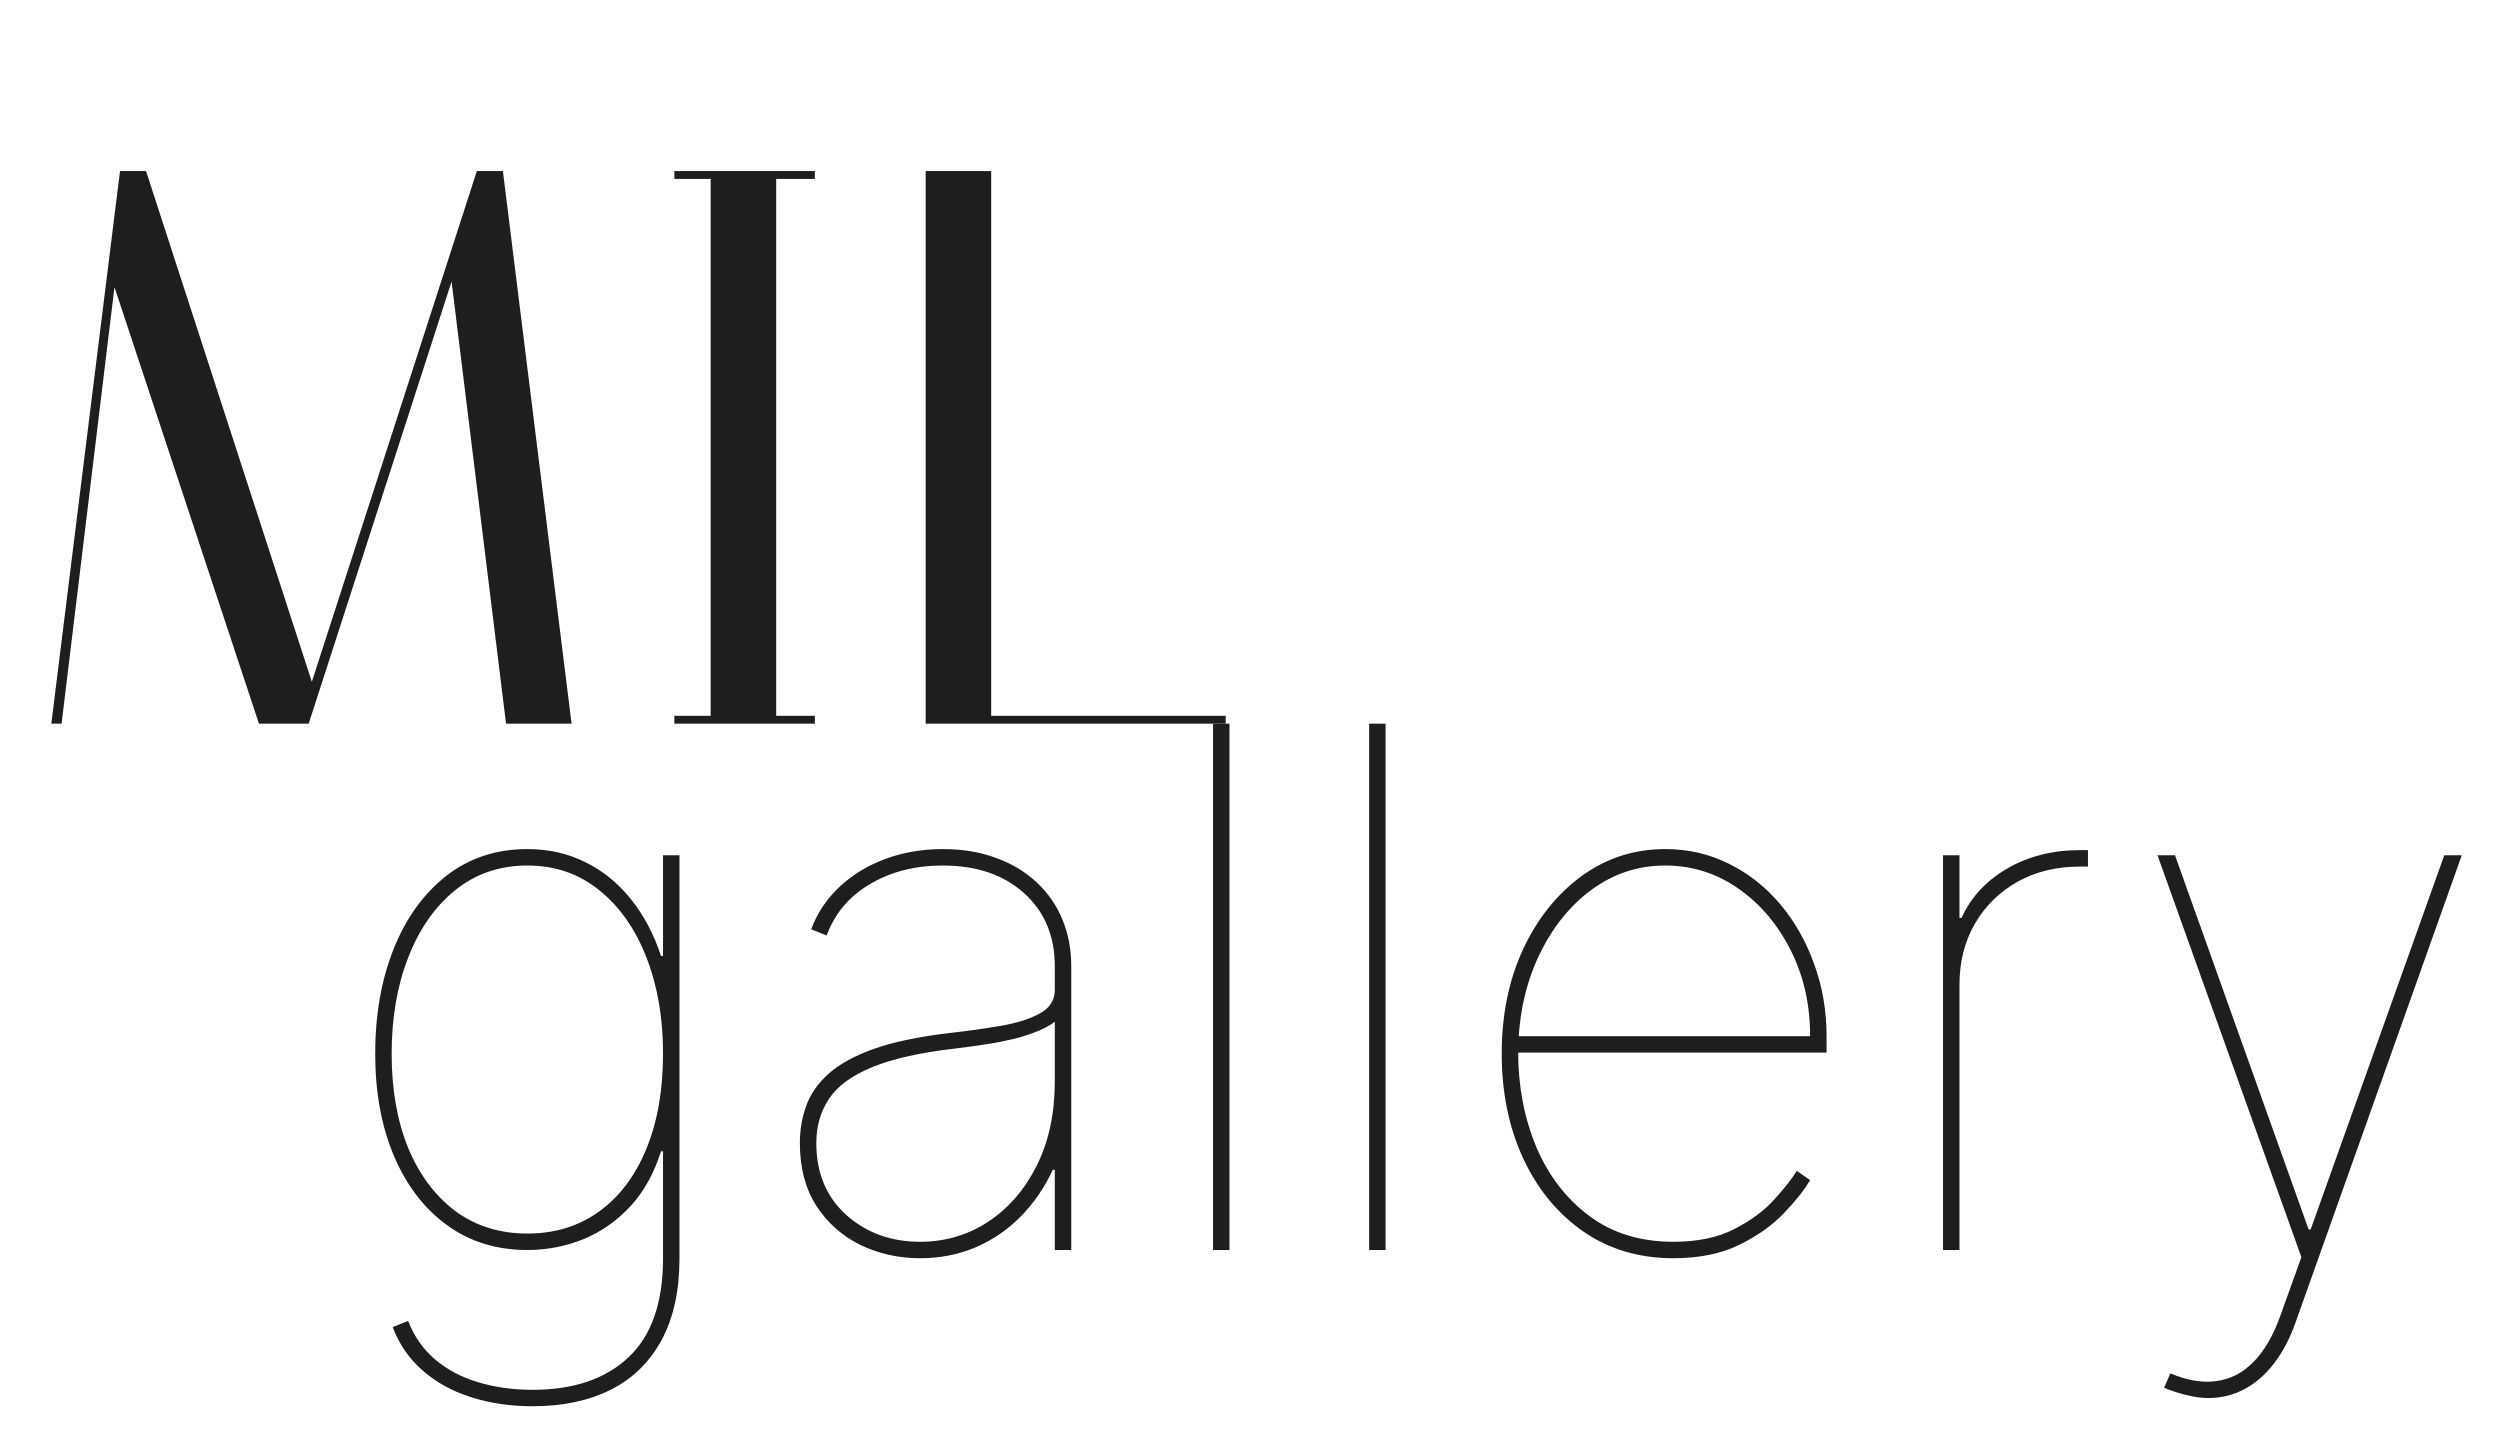
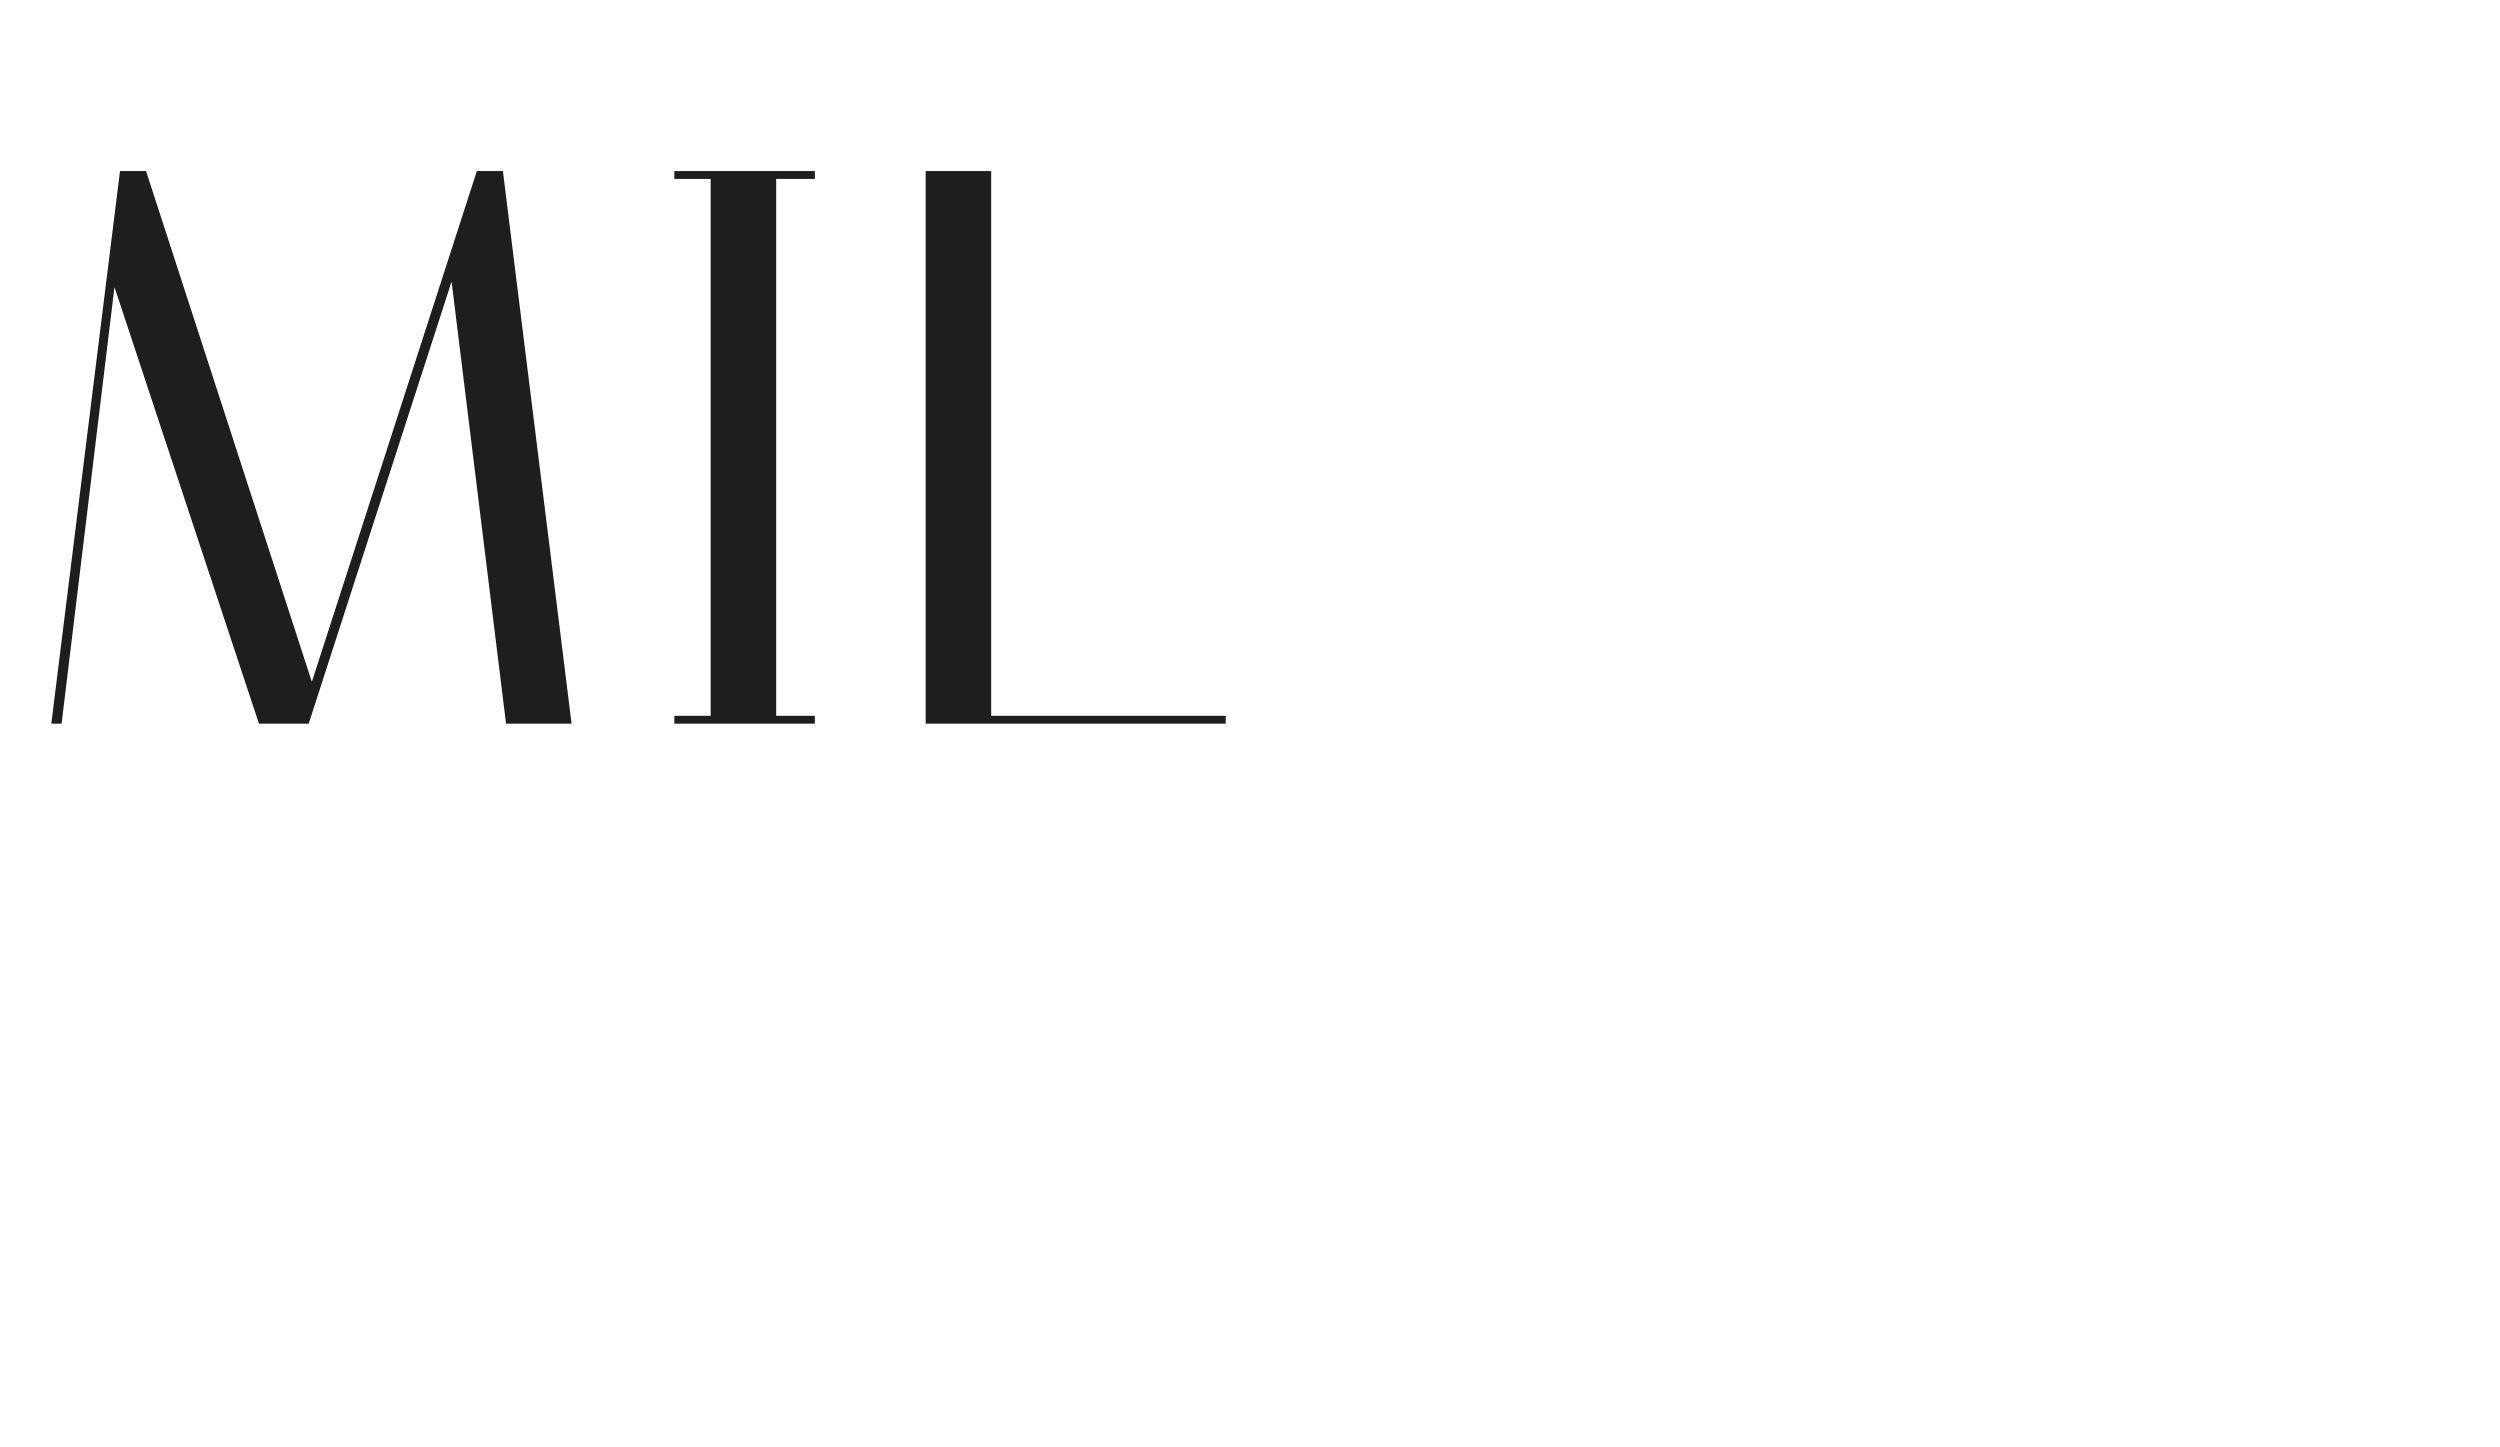
<svg xmlns="http://www.w3.org/2000/svg" width="38" height="22" viewBox="0 0 38 22" fill="none">
  <path d="M0.936 11H0.78L1.824 2.6H2.22L4.74 10.364L7.248 2.6H7.644L8.688 11H7.692L6.864 4.28L4.692 11H3.936L1.74 4.364L0.936 11ZM10.25 2.72V2.6H12.386V2.72H11.798V10.88H12.386V11H10.25V10.88H10.802V2.72H10.25ZM18.631 11H14.07V2.6H15.066V10.88H18.631V11Z" fill="#1E1E1E" />
-   <path d="M8.094 21.375C7.758 21.375 7.448 21.329 7.164 21.238C6.88 21.15 6.635 21.016 6.43 20.836C6.224 20.659 6.07 20.438 5.969 20.172L6.203 20.078C6.294 20.312 6.43 20.506 6.609 20.66C6.792 20.816 7.009 20.932 7.262 21.008C7.517 21.086 7.794 21.125 8.094 21.125C8.719 21.125 9.206 20.96 9.555 20.629C9.904 20.301 10.078 19.799 10.078 19.125V17.5H10.047C9.943 17.833 9.788 18.112 9.582 18.336C9.376 18.557 9.138 18.724 8.867 18.836C8.596 18.945 8.312 19 8.016 19C7.547 19 7.139 18.874 6.793 18.621C6.447 18.369 6.178 18.018 5.988 17.57C5.798 17.122 5.703 16.604 5.703 16.016C5.703 15.422 5.797 14.891 5.984 14.422C6.172 13.953 6.439 13.583 6.785 13.312C7.132 13.042 7.542 12.906 8.016 12.906C8.339 12.906 8.633 12.973 8.898 13.105C9.164 13.236 9.395 13.423 9.59 13.668C9.785 13.91 9.938 14.198 10.047 14.531H10.078V13H10.328V19.125C10.328 19.617 10.238 20.03 10.059 20.363C9.879 20.699 9.622 20.952 9.289 21.121C8.956 21.29 8.557 21.375 8.094 21.375ZM8.016 18.75C8.432 18.75 8.794 18.639 9.102 18.418C9.411 18.197 9.651 17.881 9.82 17.473C9.992 17.061 10.078 16.576 10.078 16.016C10.078 15.474 9.995 14.988 9.828 14.559C9.661 14.126 9.423 13.785 9.113 13.535C8.806 13.283 8.44 13.156 8.016 13.156C7.591 13.156 7.224 13.283 6.914 13.535C6.607 13.785 6.37 14.126 6.203 14.559C6.036 14.988 5.953 15.474 5.953 16.016C5.953 16.557 6.036 17.034 6.203 17.445C6.372 17.854 6.611 18.174 6.918 18.406C7.228 18.635 7.594 18.75 8.016 18.75ZM13.986 19.125C13.658 19.125 13.355 19.057 13.076 18.922C12.8 18.787 12.578 18.588 12.408 18.328C12.242 18.068 12.158 17.75 12.158 17.375C12.158 17.172 12.191 16.982 12.256 16.805C12.321 16.625 12.435 16.462 12.6 16.316C12.764 16.171 12.993 16.046 13.287 15.941C13.584 15.837 13.963 15.758 14.424 15.703C14.7 15.672 14.96 15.635 15.205 15.594C15.45 15.552 15.649 15.49 15.803 15.406C15.956 15.323 16.033 15.203 16.033 15.047V14.688C16.033 14.227 15.878 13.857 15.568 13.578C15.258 13.297 14.846 13.156 14.33 13.156C13.908 13.156 13.54 13.25 13.225 13.438C12.909 13.622 12.69 13.883 12.565 14.219L12.33 14.125C12.424 13.875 12.568 13.659 12.764 13.477C12.959 13.294 13.191 13.154 13.459 13.055C13.727 12.956 14.018 12.906 14.33 12.906C14.635 12.906 14.907 12.952 15.146 13.043C15.389 13.132 15.594 13.257 15.764 13.418C15.933 13.577 16.062 13.764 16.15 13.98C16.239 14.197 16.283 14.432 16.283 14.688V19H16.033V17.781H16.002C15.877 18.052 15.714 18.289 15.514 18.492C15.316 18.693 15.087 18.849 14.826 18.961C14.568 19.07 14.288 19.125 13.986 19.125ZM13.986 18.875C14.367 18.875 14.712 18.773 15.021 18.57C15.331 18.365 15.578 18.079 15.76 17.715C15.942 17.348 16.033 16.922 16.033 16.438V15.531C15.96 15.586 15.872 15.634 15.768 15.676C15.666 15.717 15.55 15.755 15.42 15.789C15.292 15.82 15.153 15.848 15.002 15.871C14.851 15.895 14.69 15.917 14.518 15.938C13.981 16 13.559 16.095 13.252 16.223C12.945 16.35 12.727 16.51 12.6 16.703C12.472 16.896 12.408 17.12 12.408 17.375C12.408 17.828 12.559 18.191 12.861 18.465C13.166 18.738 13.541 18.875 13.986 18.875ZM18.688 11V19H18.438V11H18.688ZM21.061 11V19H20.811V11H21.061ZM25.436 19.125C24.912 19.125 24.454 18.988 24.061 18.715C23.67 18.441 23.366 18.07 23.15 17.602C22.934 17.133 22.826 16.604 22.826 16.016C22.826 15.427 22.934 14.898 23.15 14.43C23.369 13.961 23.666 13.59 24.041 13.316C24.416 13.043 24.839 12.906 25.311 12.906C25.66 12.906 25.982 12.98 26.279 13.129C26.579 13.277 26.839 13.483 27.061 13.746C27.282 14.009 27.454 14.312 27.576 14.656C27.701 14.997 27.764 15.362 27.764 15.75V16H22.951V15.75H27.514C27.514 15.268 27.415 14.832 27.217 14.441C27.019 14.048 26.753 13.736 26.42 13.504C26.087 13.272 25.717 13.156 25.311 13.156C24.899 13.156 24.527 13.279 24.193 13.523C23.86 13.768 23.593 14.102 23.393 14.523C23.192 14.945 23.087 15.422 23.076 15.953V15.984C23.076 16.508 23.167 16.99 23.35 17.43C23.535 17.867 23.803 18.217 24.154 18.48C24.506 18.744 24.933 18.875 25.436 18.875C25.805 18.875 26.115 18.81 26.365 18.68C26.618 18.549 26.82 18.4 26.971 18.23C27.124 18.061 27.238 17.917 27.311 17.797L27.514 17.938C27.425 18.088 27.292 18.256 27.115 18.441C26.938 18.626 26.712 18.787 26.436 18.922C26.16 19.057 25.826 19.125 25.436 19.125ZM29.534 19V13H29.784V13.953H29.815C29.956 13.641 30.186 13.391 30.507 13.203C30.83 13.016 31.198 12.922 31.612 12.922C31.644 12.922 31.664 12.922 31.675 12.922C31.685 12.922 31.706 12.922 31.737 12.922V13.172C31.706 13.172 31.685 13.172 31.675 13.172C31.664 13.172 31.644 13.172 31.612 13.172C31.258 13.172 30.943 13.249 30.667 13.402C30.394 13.556 30.177 13.768 30.019 14.039C29.862 14.31 29.784 14.62 29.784 14.969V19H29.534ZM33.567 21.25C33.466 21.25 33.358 21.236 33.243 21.207C33.129 21.181 33.013 21.143 32.895 21.094L32.989 20.875C33.247 20.984 33.481 21.023 33.692 20.992C33.906 20.963 34.093 20.866 34.255 20.699C34.419 20.533 34.554 20.299 34.661 20L34.981 19.109L32.794 13H33.06L35.091 18.688H35.122L37.153 13H37.419L34.895 20.094C34.807 20.344 34.696 20.555 34.563 20.727C34.431 20.898 34.28 21.029 34.11 21.117C33.944 21.206 33.763 21.25 33.567 21.25Z" fill="#1E1E1E" />
</svg>